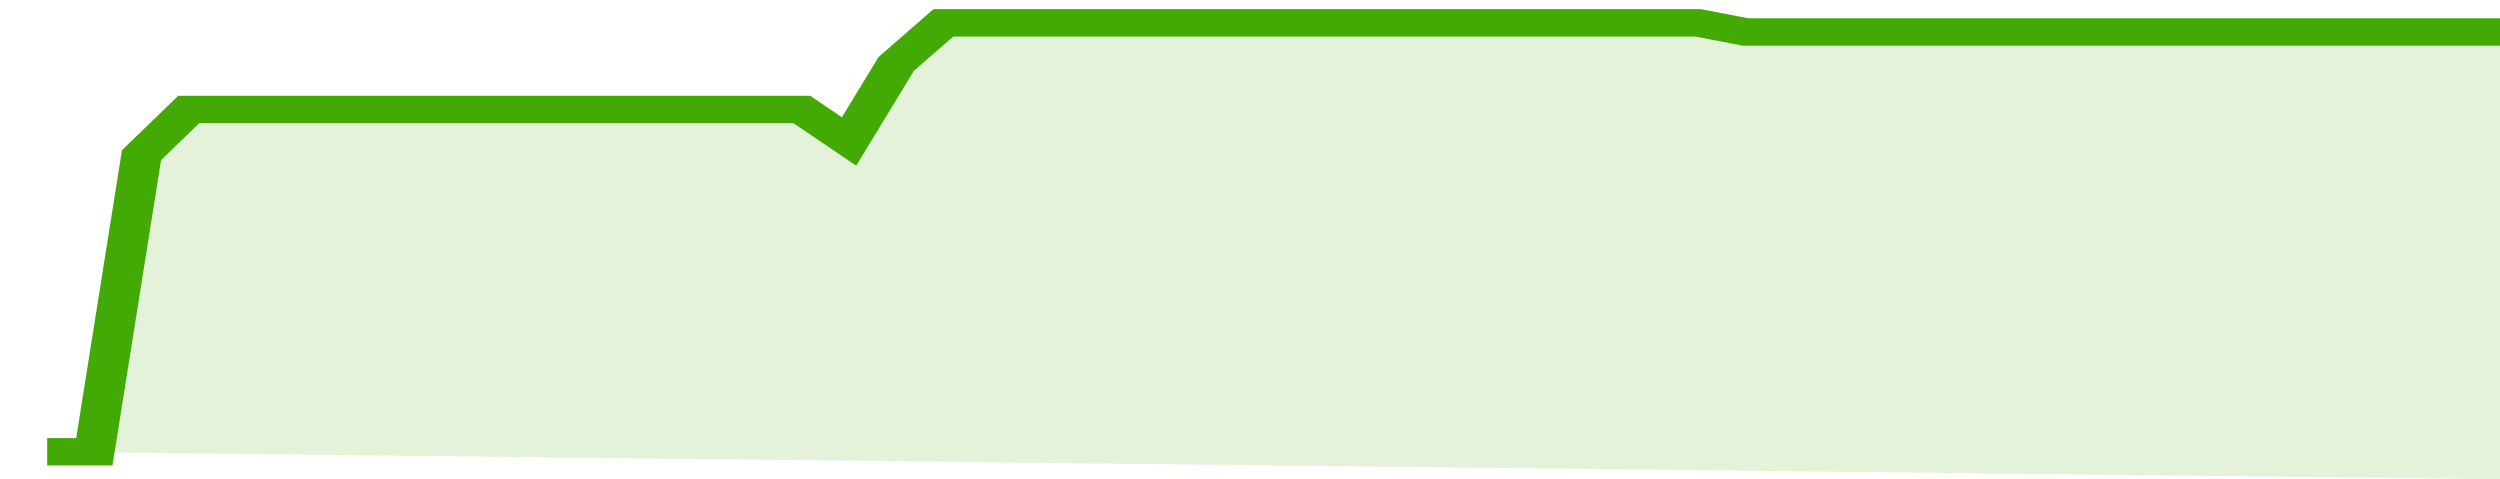
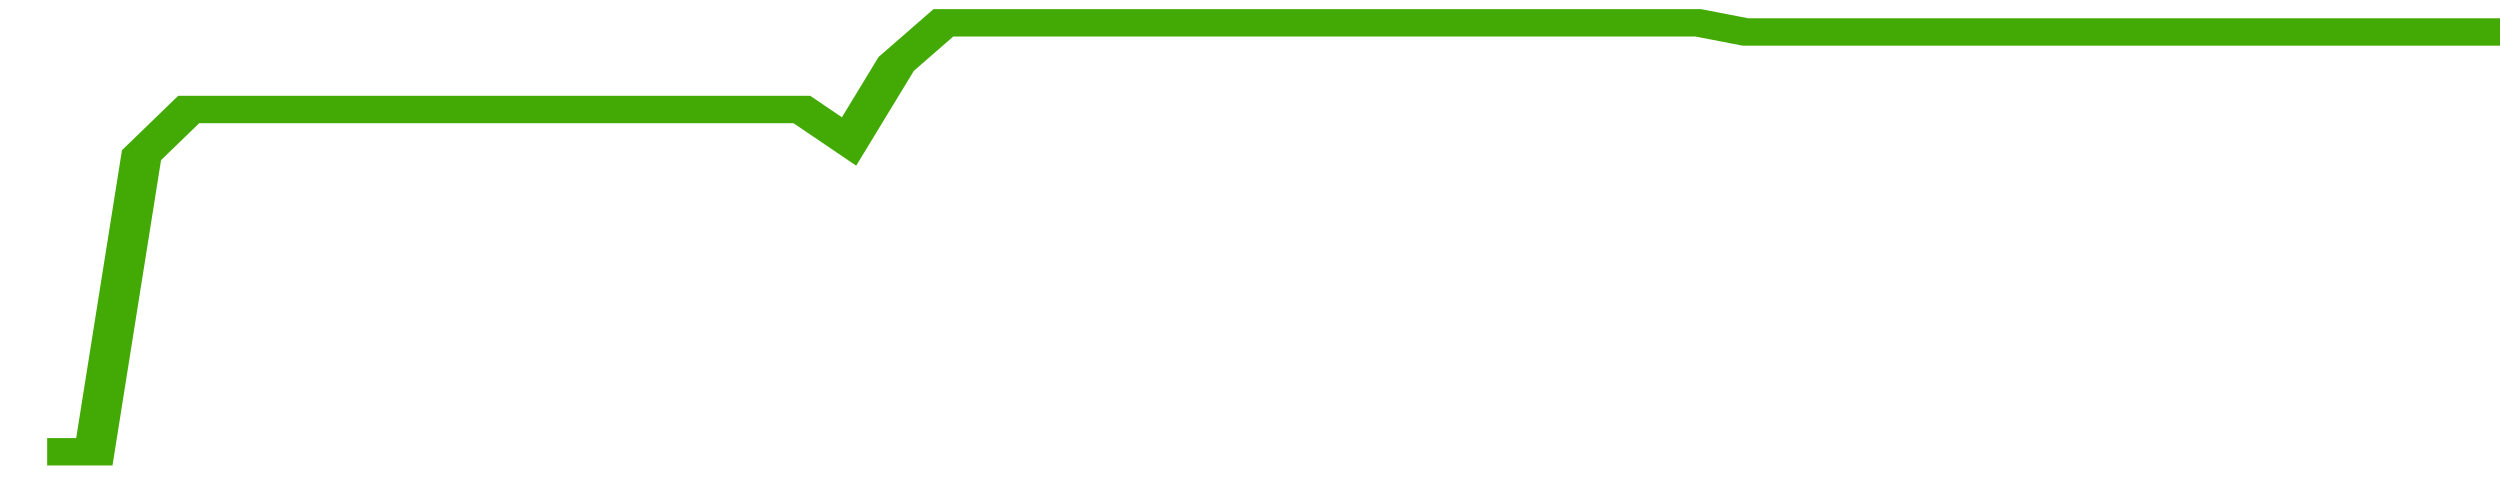
<svg xmlns="http://www.w3.org/2000/svg" viewBox="0 0 371 105" width="120" height="23" preserveAspectRatio="none">
  <polyline fill="none" stroke="#43AA05" stroke-width="6" points="7, 99 14, 99 21, 34 28, 24 35, 24 42, 24 49, 24 56, 24 63, 24 70, 24 77, 24 84, 24 91, 24 98, 24 105, 24 112, 24 119, 24 126, 31 133, 14 140, 5 147, 5 154, 5 161, 5 168, 5 175, 5 182, 5 189, 5 196, 5 203, 5 210, 5 217, 5 224, 5 231, 5 238, 5 245, 5 252, 5 259, 7 266, 7 273, 7 280, 7 287, 7 294, 7 301, 7 308, 7 315, 7 322, 7 329, 7 336, 7 343, 7 350, 7 357, 7 364, 7 371, 7 371, 7 "> </polyline>
-   <polygon fill="#43AA05" opacity="0.15" points="7, 99 14, 99 21, 34 28, 24 35, 24 42, 24 49, 24 56, 24 63, 24 70, 24 77, 24 84, 24 91, 24 98, 24 105, 24 112, 24 119, 24 126, 31 133, 14 140, 5 147, 5 154, 5 161, 5 168, 5 175, 5 182, 5 189, 5 196, 5 203, 5 210, 5 217, 5 224, 5 231, 5 238, 5 245, 5 252, 5 259, 7 266, 7 273, 7 280, 7 287, 7 294, 7 301, 7 308, 7 315, 7 322, 7 329, 7 336, 7 343, 7 350, 7 357, 7 364, 7 371, 7 371, 105 " />
</svg>